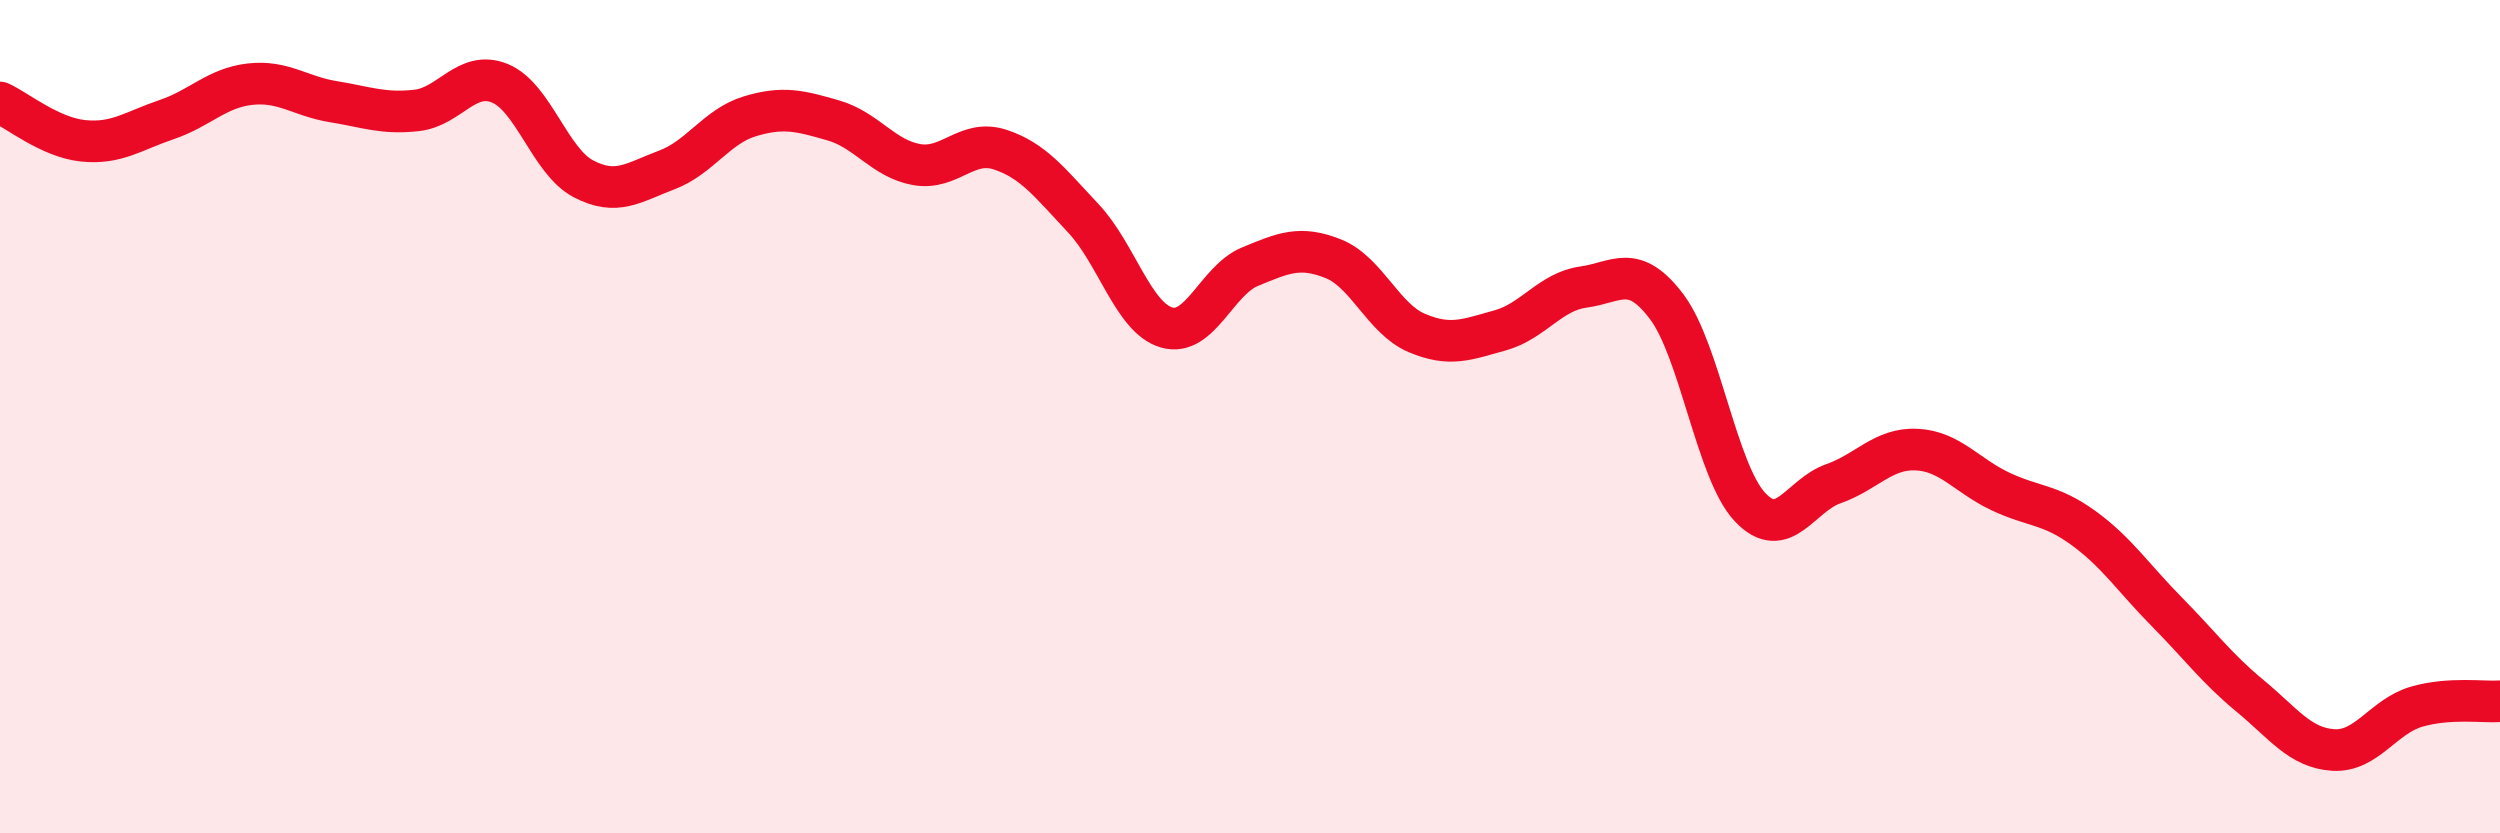
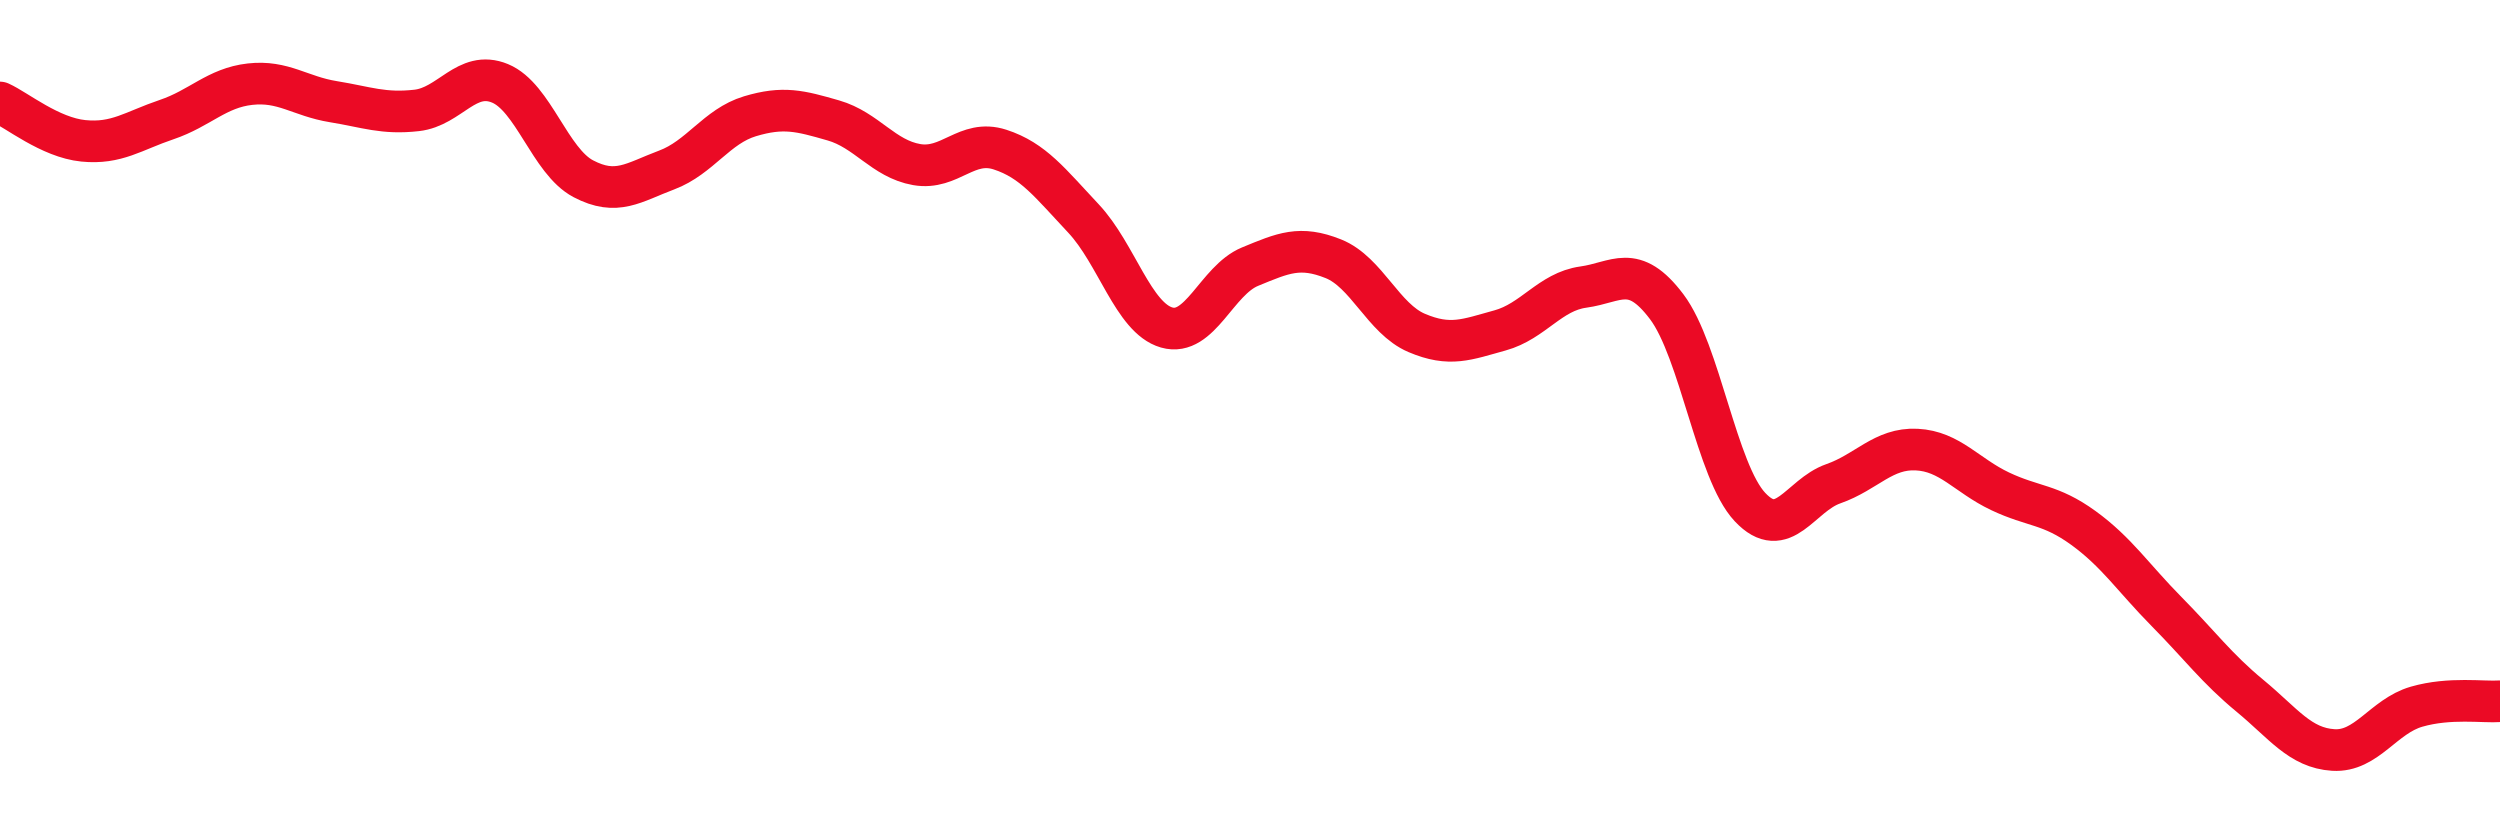
<svg xmlns="http://www.w3.org/2000/svg" width="60" height="20" viewBox="0 0 60 20">
-   <path d="M 0,2.46 C 0.4,2.64 1.2,3.3 2,3.38 C 2.8,3.46 3.2,3.14 4,2.87 C 4.8,2.6 5.2,2.11 6,2.02 C 6.8,1.93 7.2,2.31 8,2.44 C 8.8,2.57 9.2,2.74 10,2.65 C 10.8,2.56 11.2,1.67 12,2 C 12.8,2.33 13.2,3.87 14,4.29 C 14.8,4.71 15.2,4.38 16,4.08 C 16.8,3.78 17.2,3.03 18,2.79 C 18.8,2.55 19.2,2.66 20,2.89 C 20.8,3.12 21.2,3.81 22,3.95 C 22.8,4.09 23.2,3.33 24,3.59 C 24.8,3.85 25.2,4.39 26,5.24 C 26.8,6.09 27.2,7.63 28,7.86 C 28.8,8.09 29.2,6.73 30,6.4 C 30.8,6.07 31.2,5.89 32,6.21 C 32.8,6.53 33.2,7.65 34,7.99 C 34.8,8.33 35.2,8.15 36,7.93 C 36.8,7.71 37.2,7 38,6.89 C 38.8,6.78 39.2,6.3 40,7.36 C 40.8,8.42 41.2,11.32 42,12.17 C 42.8,13.02 43.2,11.89 44,11.61 C 44.8,11.33 45.2,10.75 46,10.79 C 46.8,10.83 47.2,11.41 48,11.79 C 48.8,12.17 49.2,12.09 50,12.67 C 50.8,13.25 51.2,13.87 52,14.68 C 52.8,15.49 53.2,16.04 54,16.7 C 54.8,17.36 55.2,17.95 56,18 C 56.8,18.05 57.2,17.19 58,16.96 C 58.8,16.73 59.6,16.86 60,16.83L60 20L0 20Z" fill="#EB0A25" opacity="0.1" stroke-linecap="round" stroke-linejoin="round" />
  <path d="M 0,2.46 C 0.4,2.64 1.2,3.3 2,3.38 C 2.8,3.46 3.2,3.14 4,2.87 C 4.8,2.6 5.2,2.11 6,2.02 C 6.8,1.93 7.2,2.31 8,2.44 C 8.8,2.57 9.2,2.74 10,2.65 C 10.8,2.56 11.2,1.67 12,2 C 12.8,2.33 13.2,3.87 14,4.29 C 14.8,4.71 15.2,4.38 16,4.08 C 16.8,3.78 17.2,3.03 18,2.79 C 18.8,2.55 19.2,2.66 20,2.89 C 20.8,3.12 21.2,3.81 22,3.95 C 22.8,4.09 23.2,3.33 24,3.59 C 24.8,3.85 25.2,4.39 26,5.24 C 26.8,6.09 27.2,7.63 28,7.86 C 28.8,8.09 29.2,6.73 30,6.4 C 30.8,6.07 31.2,5.89 32,6.21 C 32.8,6.53 33.2,7.65 34,7.99 C 34.8,8.33 35.2,8.15 36,7.93 C 36.8,7.71 37.2,7 38,6.89 C 38.8,6.78 39.2,6.3 40,7.36 C 40.8,8.42 41.2,11.32 42,12.17 C 42.8,13.02 43.2,11.89 44,11.61 C 44.8,11.33 45.2,10.75 46,10.79 C 46.8,10.83 47.2,11.41 48,11.79 C 48.8,12.17 49.2,12.09 50,12.67 C 50.8,13.25 51.2,13.87 52,14.68 C 52.8,15.49 53.2,16.04 54,16.7 C 54.8,17.36 55.2,17.95 56,18 C 56.8,18.05 57.2,17.19 58,16.96 C 58.8,16.73 59.6,16.86 60,16.83" stroke="#EB0A25" stroke-width="1" fill="none" stroke-linecap="round" stroke-linejoin="round" />
</svg>